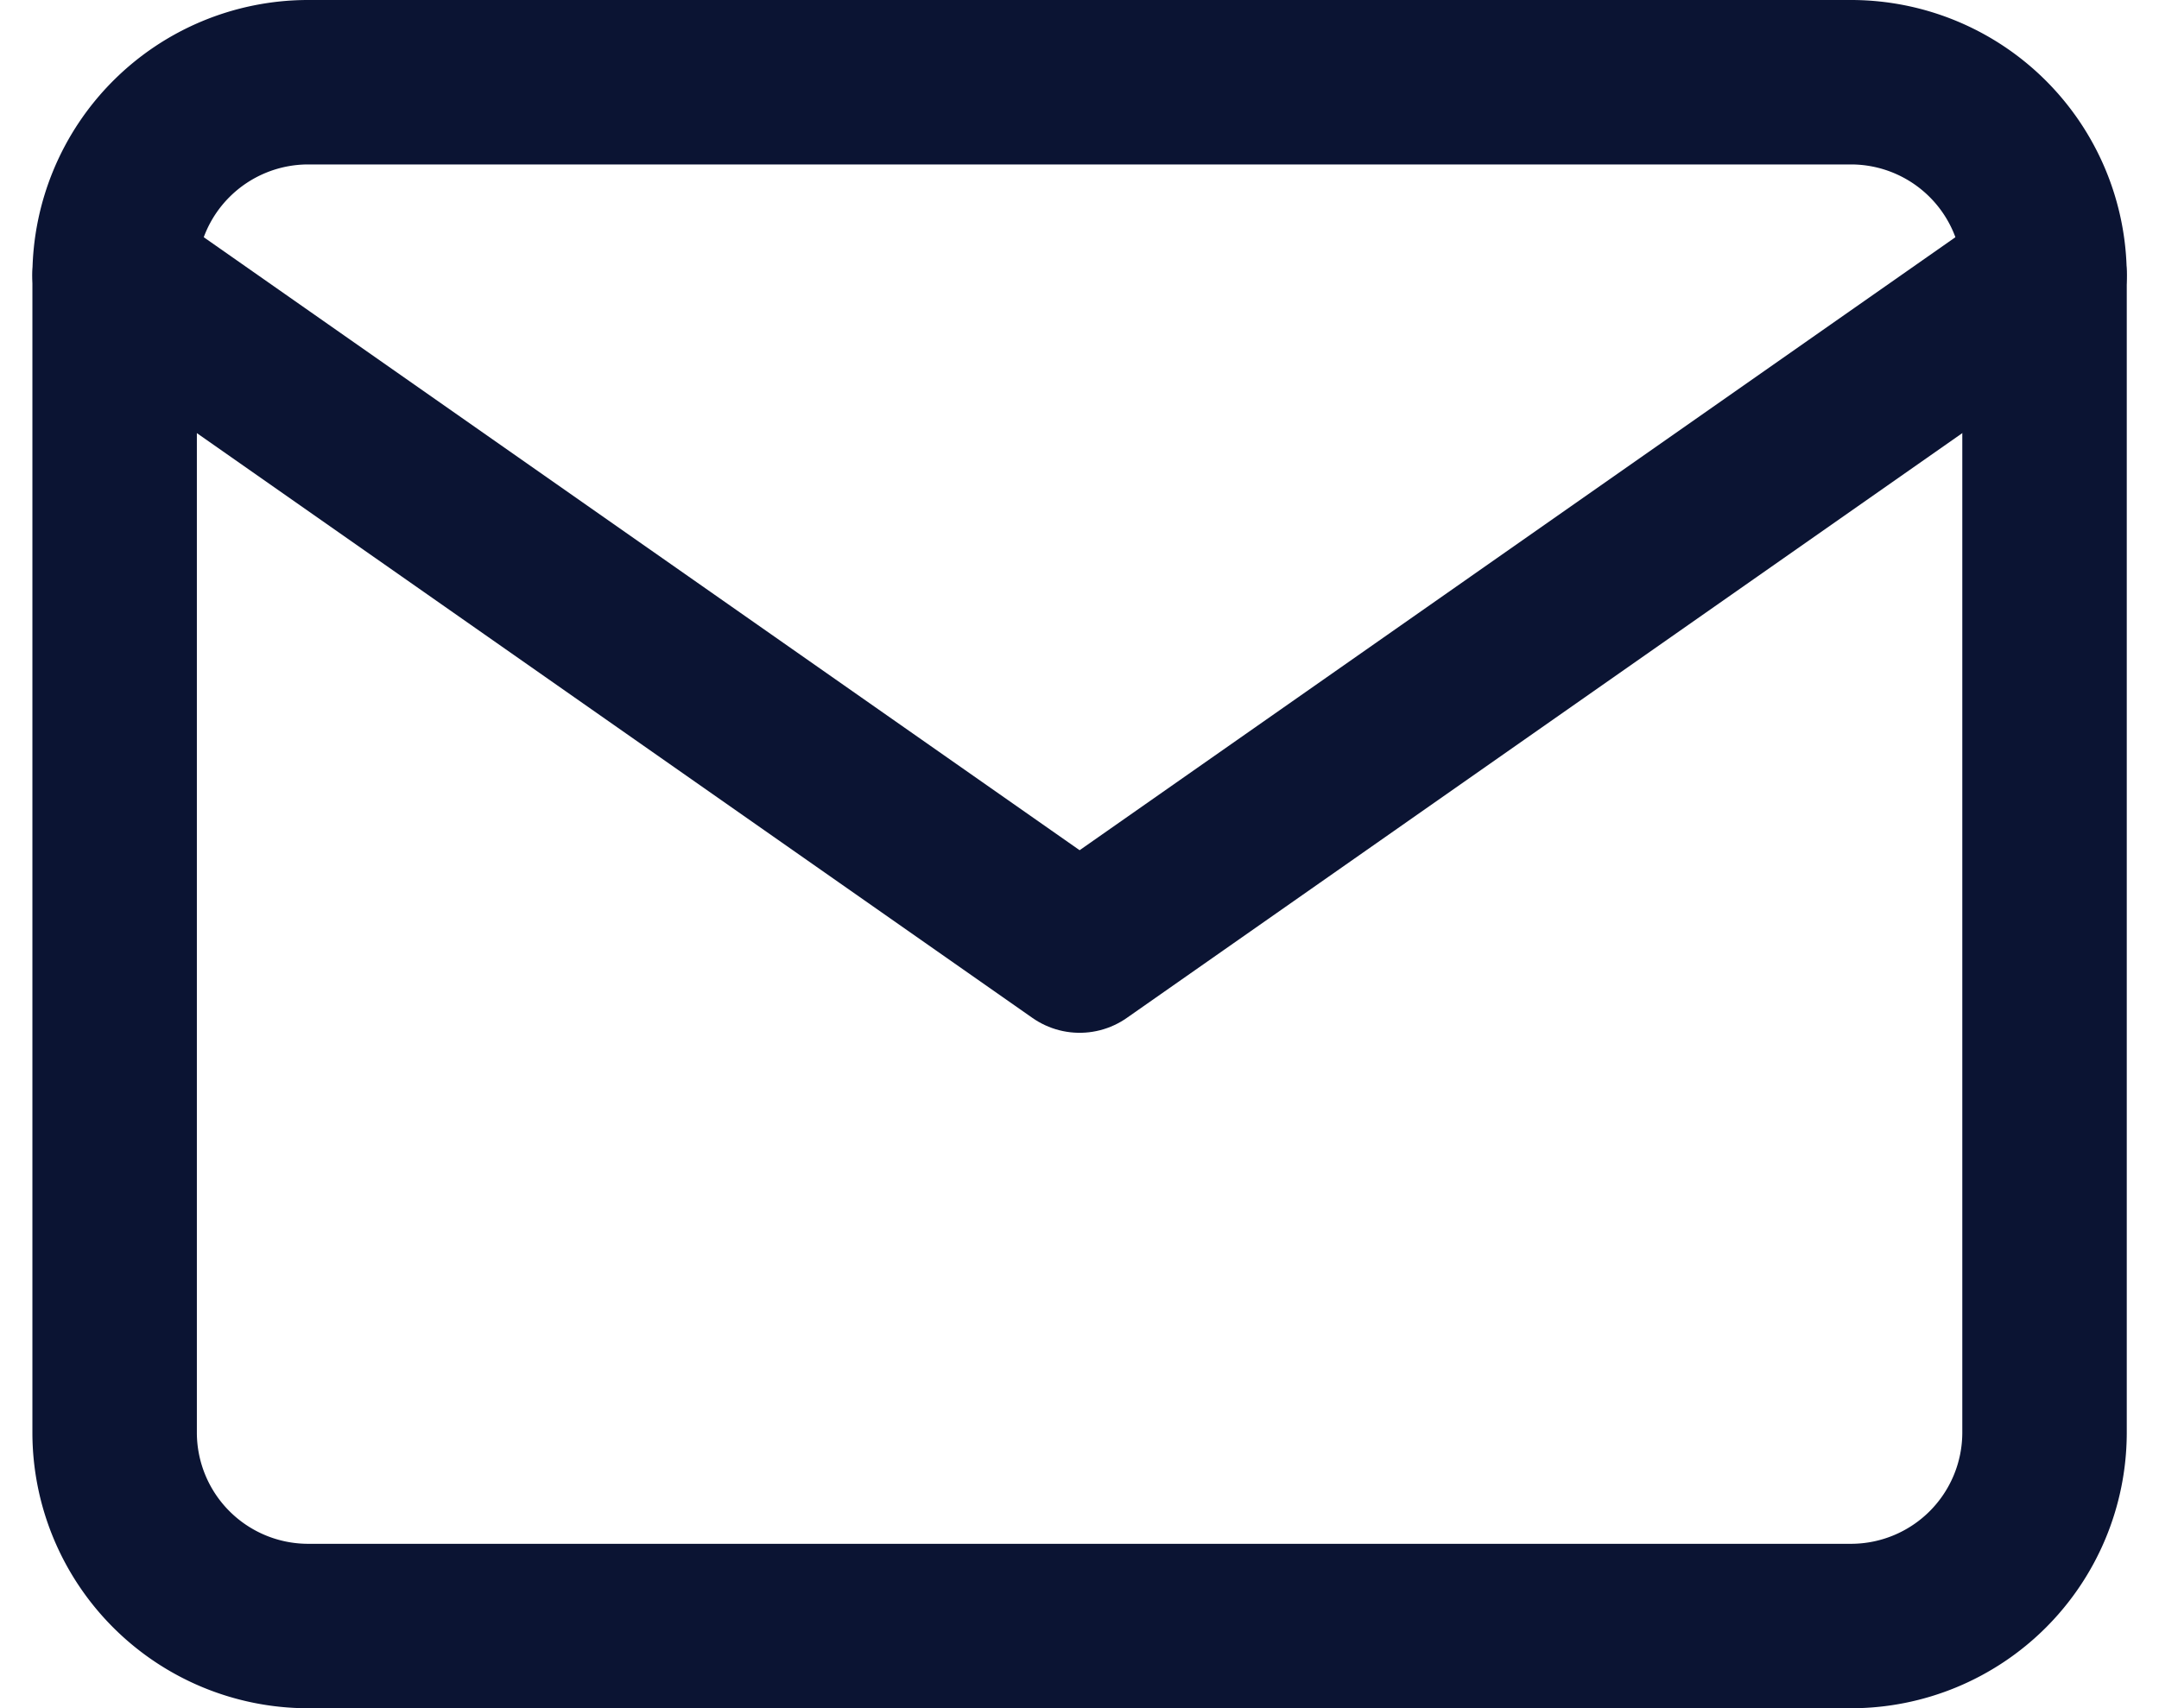
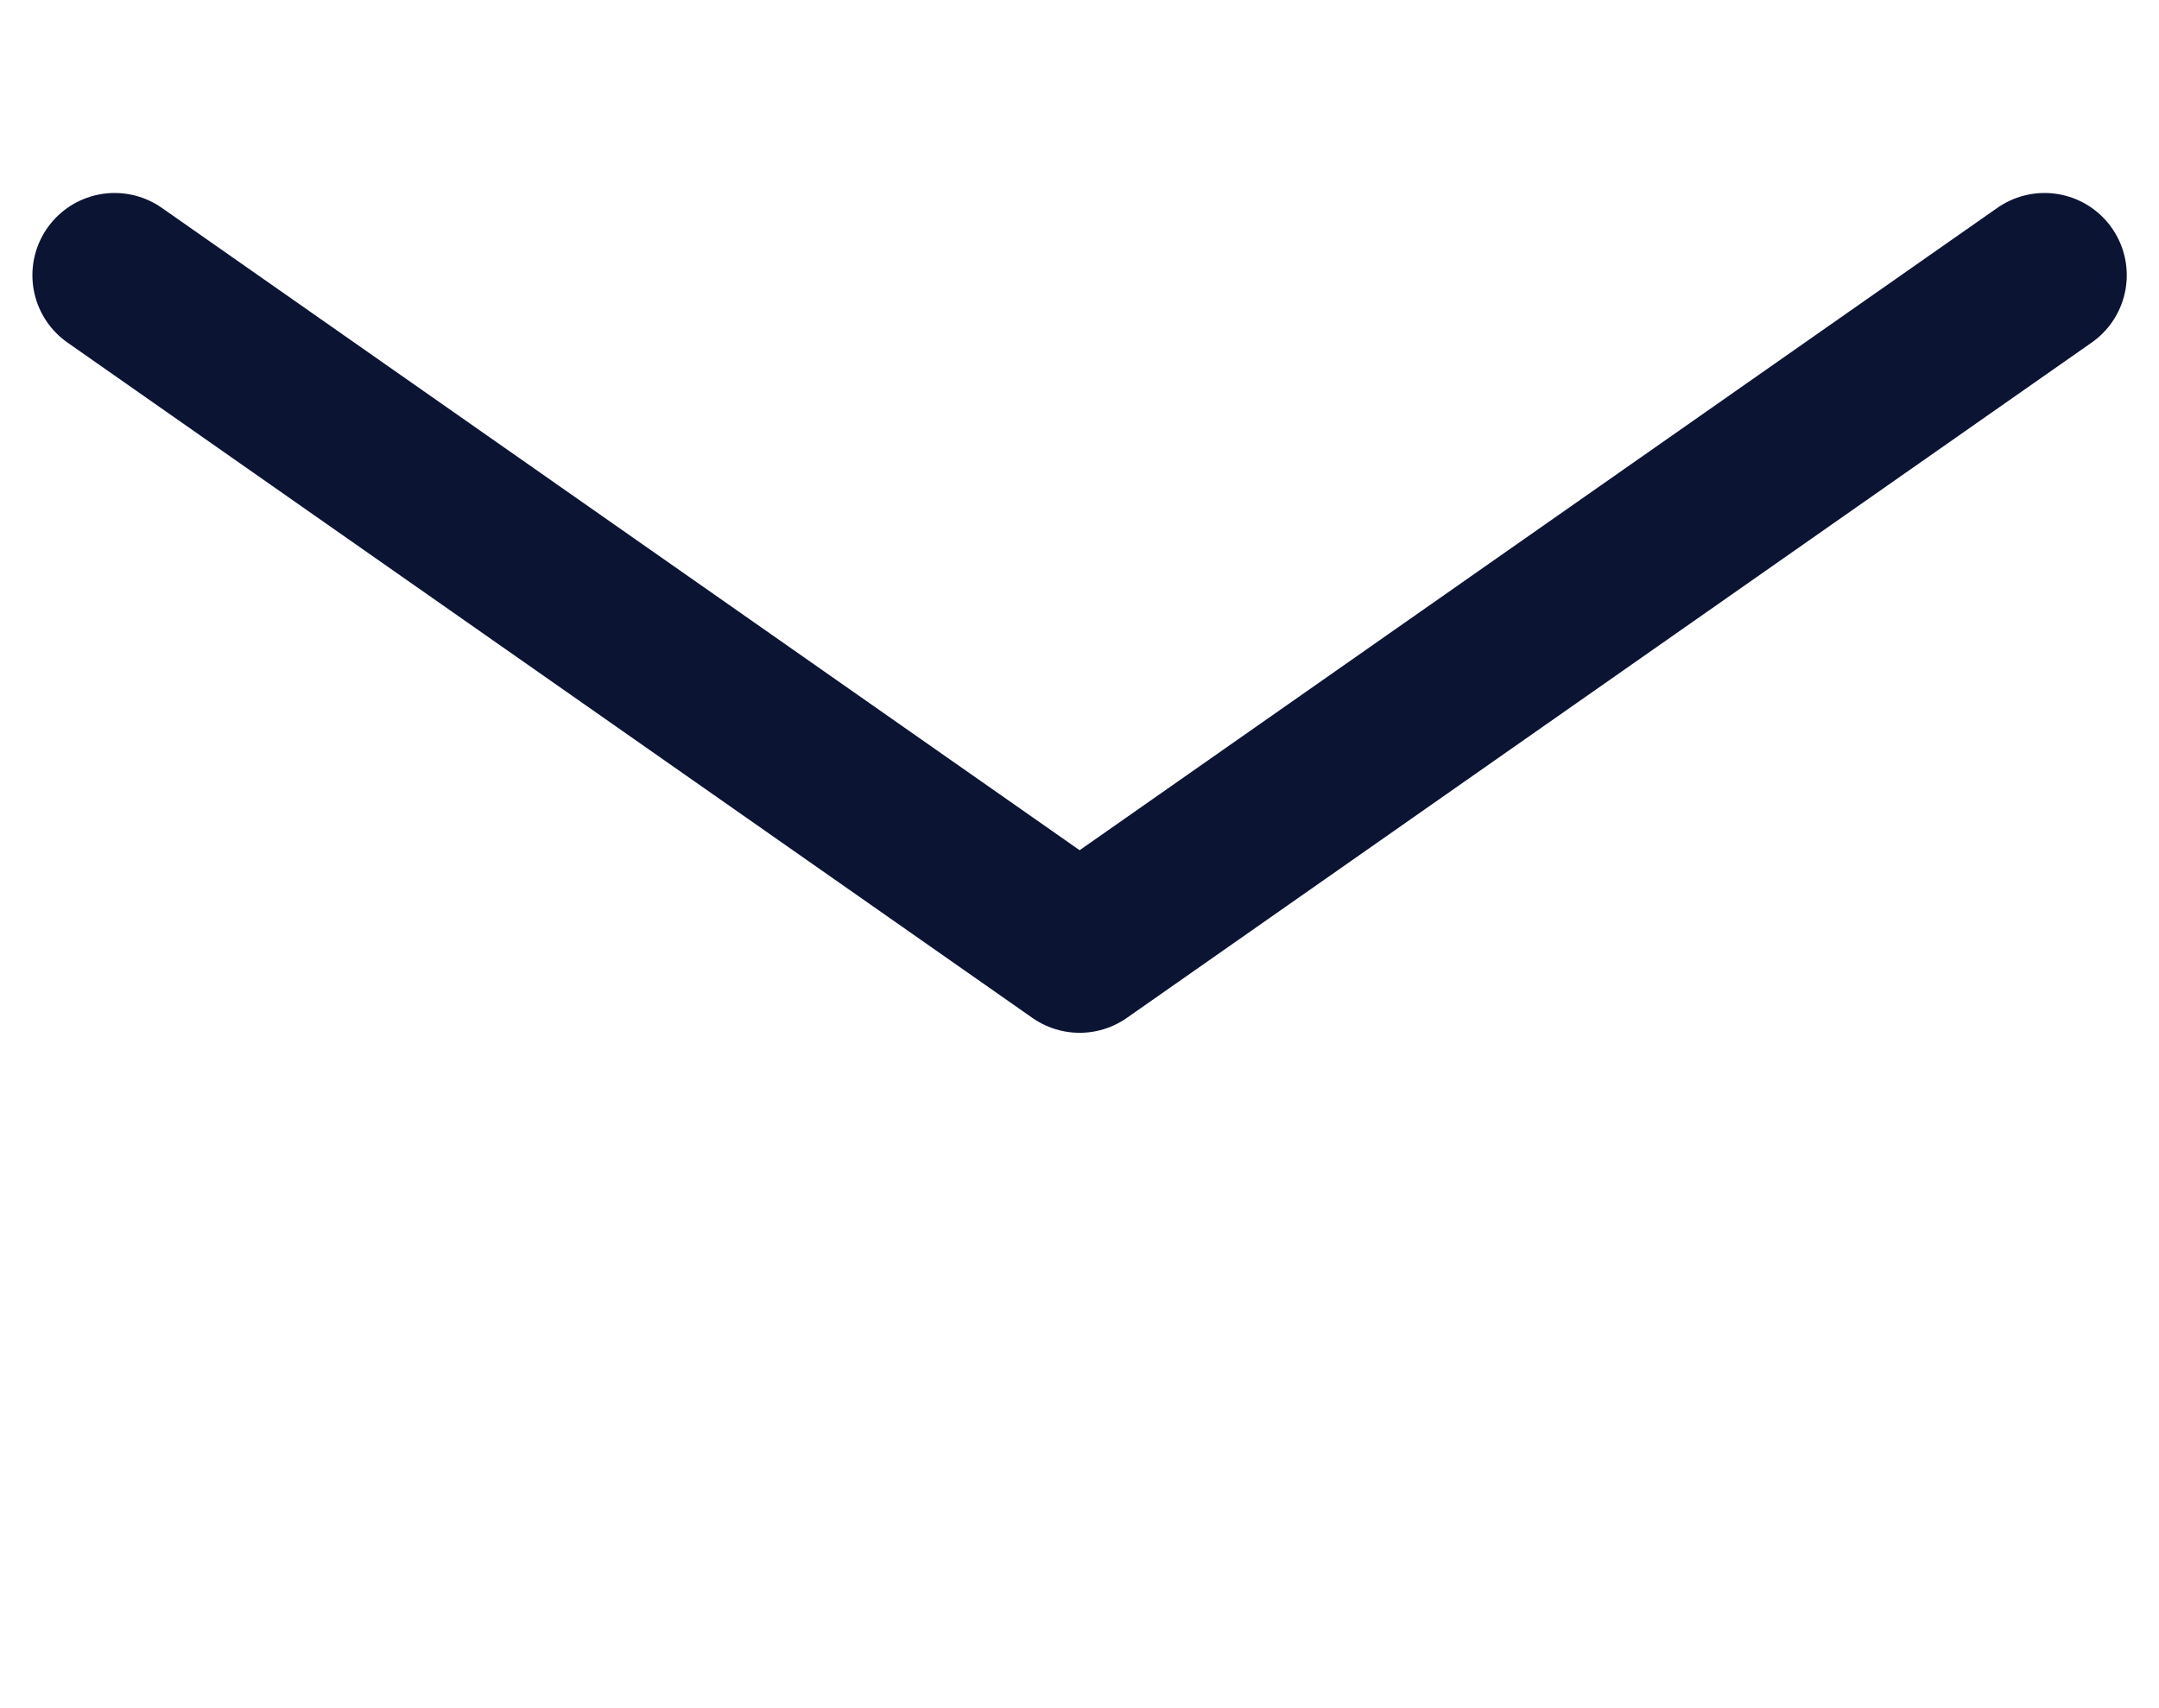
<svg xmlns="http://www.w3.org/2000/svg" width="26.255" height="20.776" viewBox="0 0 26.255 20.776">
  <g id="Groupe_310" data-name="Groupe 310" transform="translate(-297.372 -596.612)">
    <g id="Groupe_309" data-name="Groupe 309" transform="translate(-1084.672 357.862)">
-       <path id="Tracé_173" data-name="Tracé 173" d="M5.347,6H24.122a2.354,2.354,0,0,1,2.347,2.347V22.429a2.354,2.354,0,0,1-2.347,2.347H5.347A2.354,2.354,0,0,1,3,22.429V8.347A2.354,2.354,0,0,1,5.347,6Z" transform="translate(1380.438 233.75)" fill="none" stroke="#0b1433" stroke-linecap="round" stroke-linejoin="round" stroke-width="2" />
      <path id="Tracé_174" data-name="Tracé 174" d="M26.469,9,14.735,17.214,3,9" transform="translate(1380.438 233.097)" fill="none" stroke="#0b1433" stroke-linecap="round" stroke-linejoin="round" stroke-width="2" />
    </g>
  </g>
</svg>